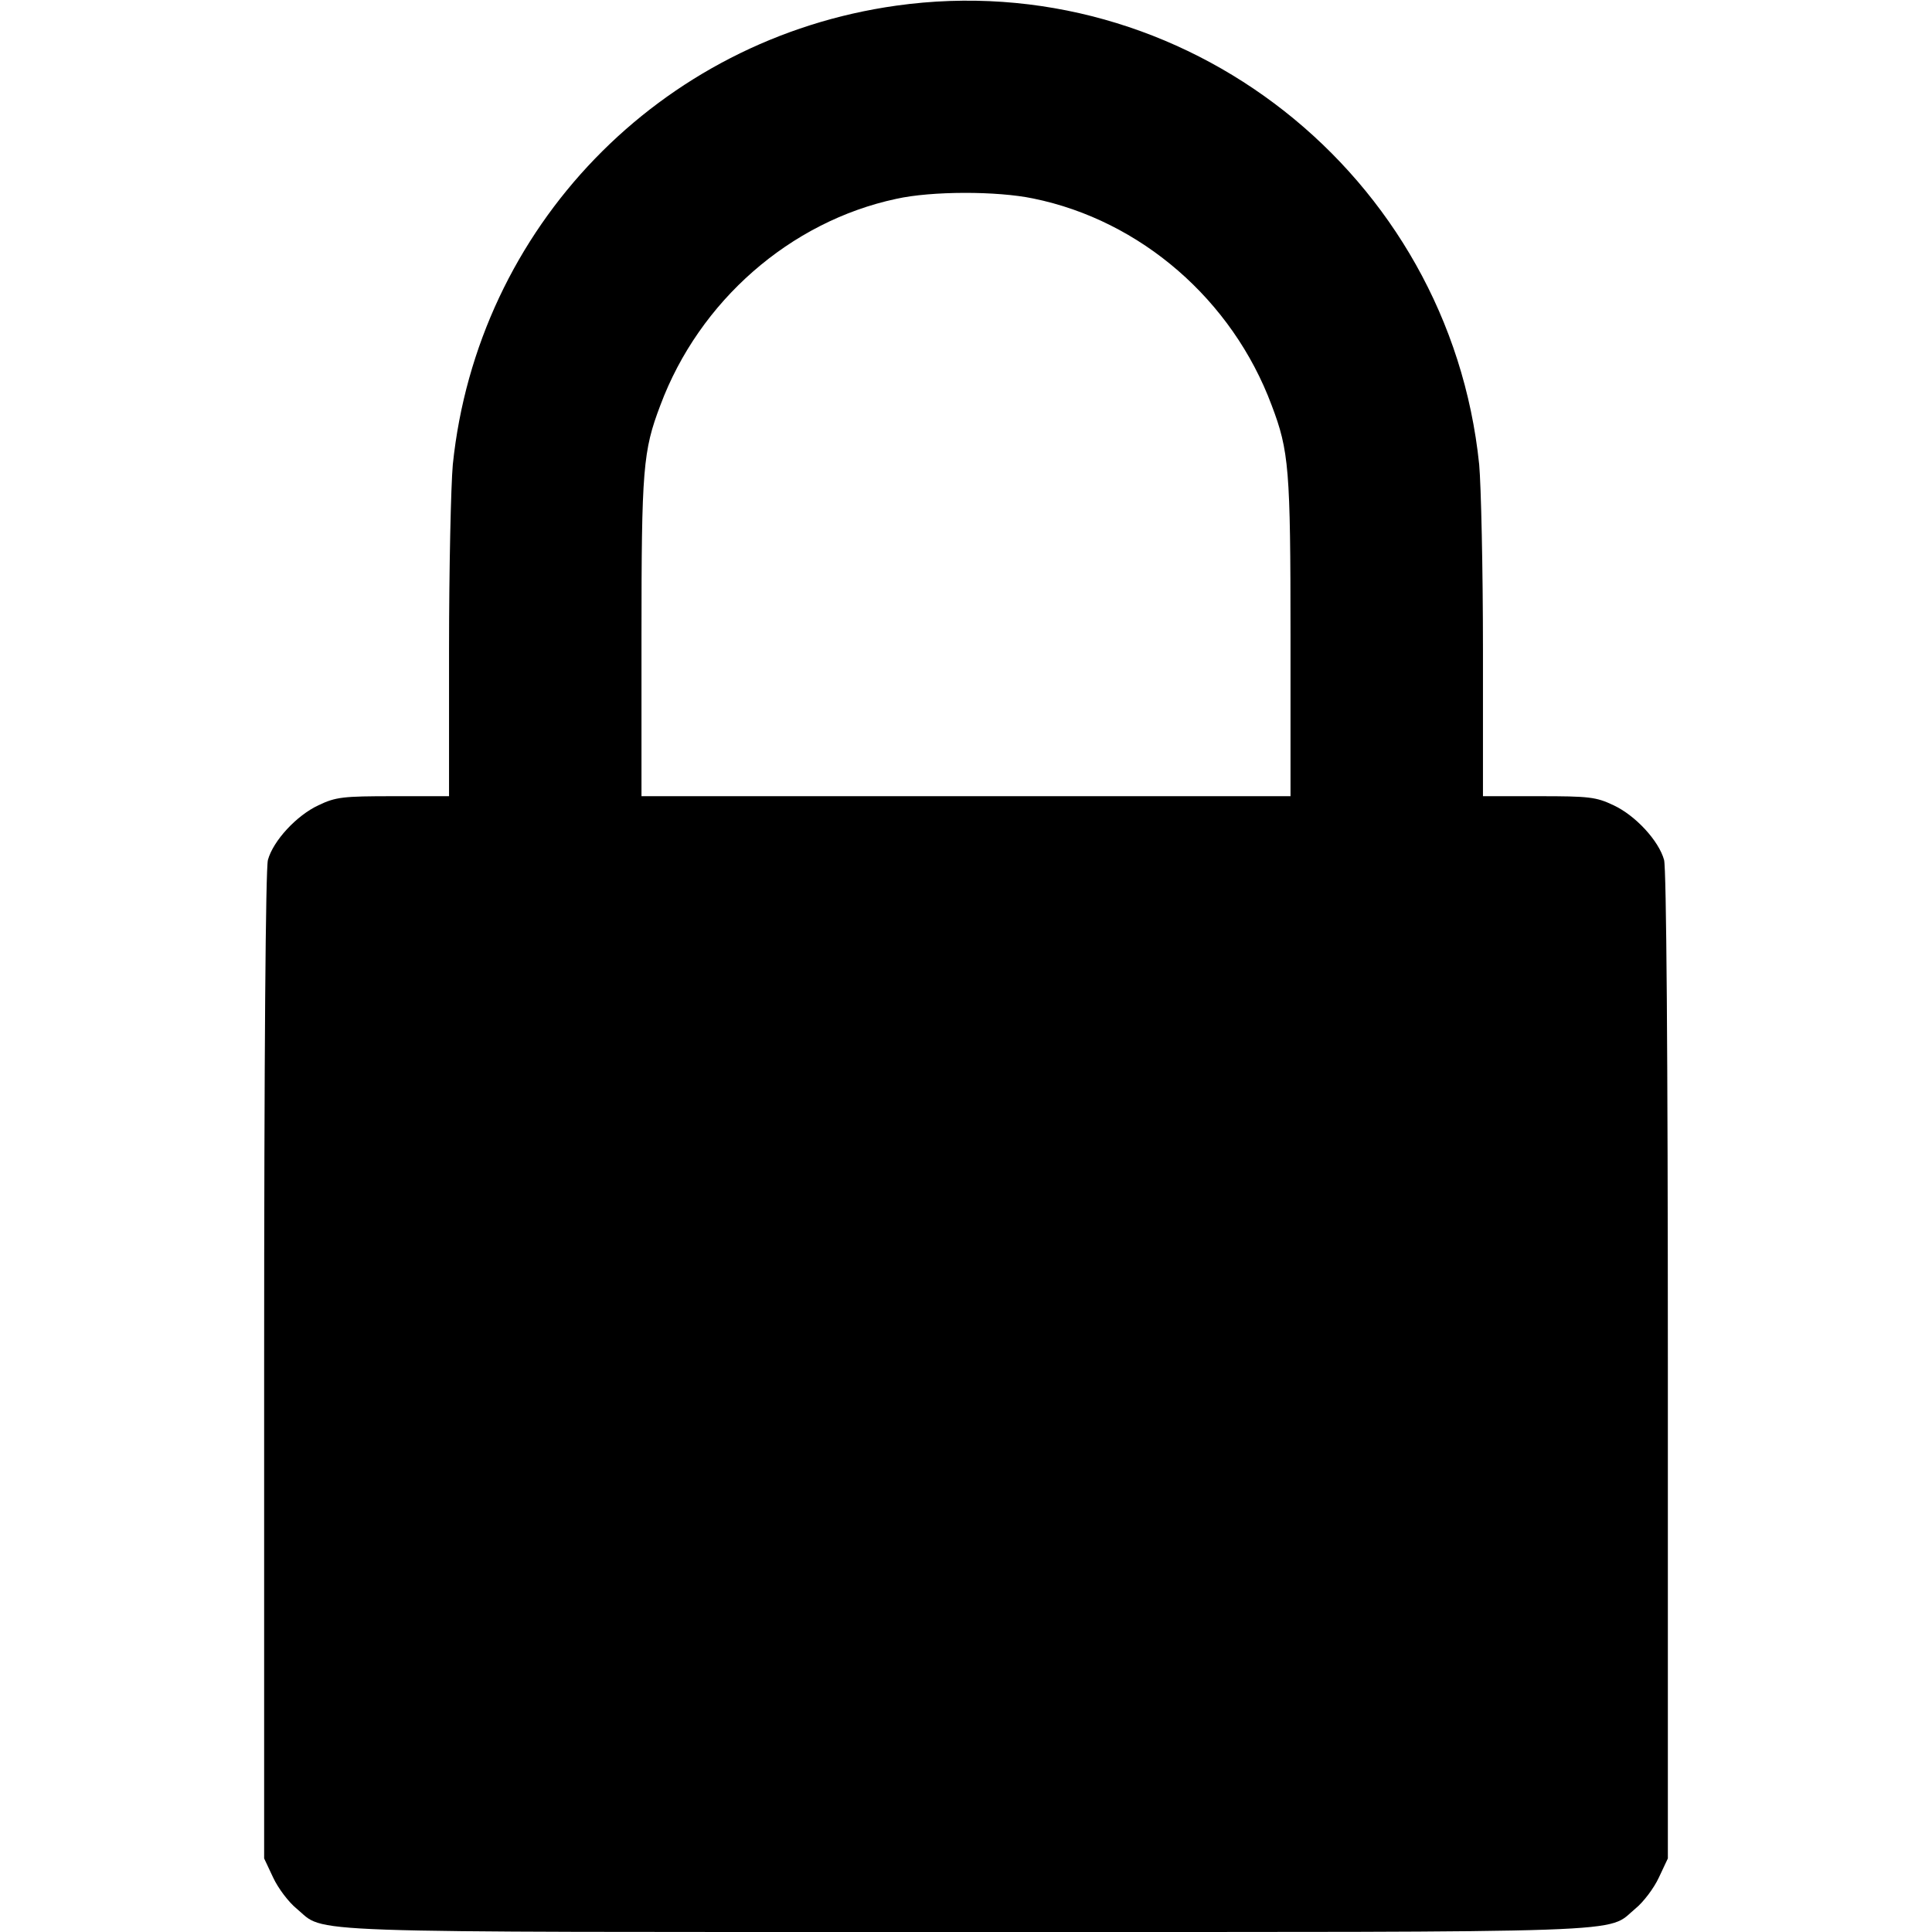
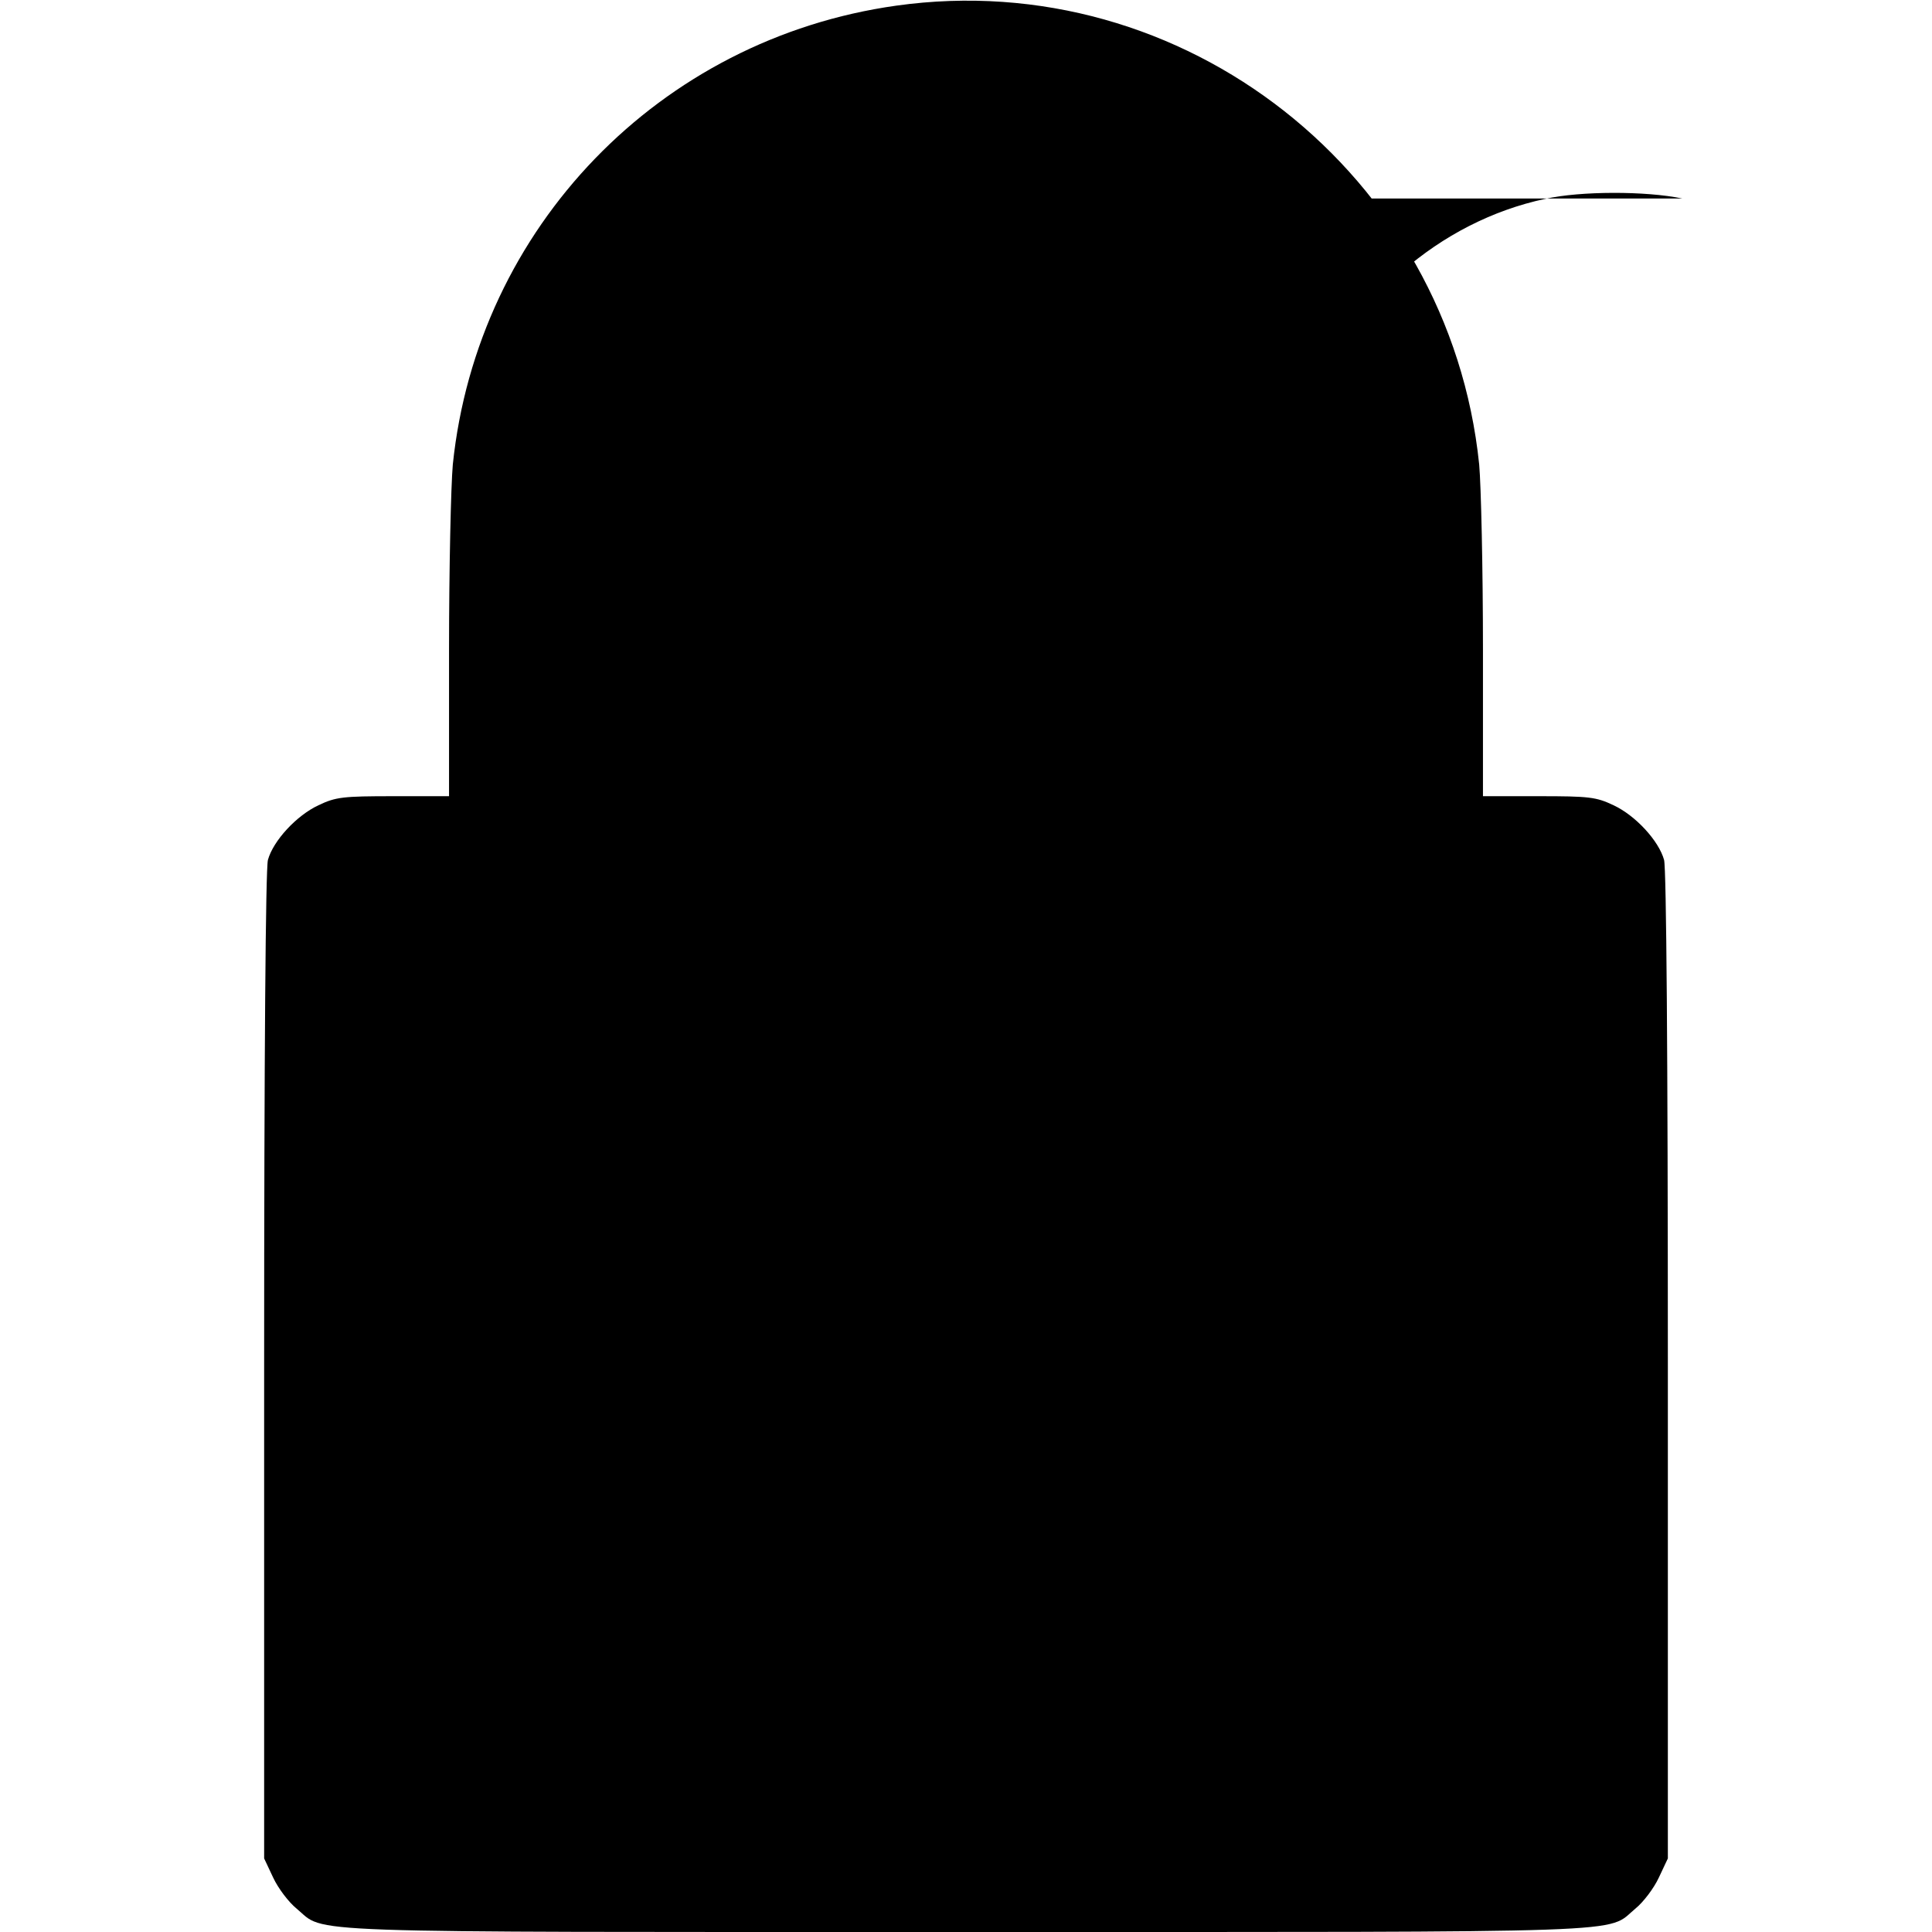
<svg xmlns="http://www.w3.org/2000/svg" version="1.0" width="512pt" height="512pt" viewBox="0 0 512 512" preserveAspectRatio="xMidYMid meet">
  <g transform="translate(0,512) scale(0.1,-0.1)" fill="#000000" stroke="none">
-     <path d="M2375 5105 c-627 -88 -1110 -588 -1175 -1216 -5 -56 -10 -276 -10 -490 l0 -389 -147 0 c-134 0 -153 -2 -199 -24 -58 -27 -120 -94 -134 -145 -6 -23 -10 -510 -10 -1341 l0 -1305 24 -51 c13 -28 41 -65 62 -82 80 -66 -41 -62 1774 -62 1815 0 1694 -4 1774 62 21 17 49 54 62 82 l24 51 0 1305 c0 831 -4 1318 -10 1341 -14 51 -76 118 -134 145 -46 22 -65 24 -198 24 l-148 0 0 389 c0 214 -5 434 -10 490 -79 769 -783 1323 -1545 1216z m363 -511 c285 -58 528 -269 632 -548 46 -121 50 -168 50 -613 l0 -423 -860 0 -860 0 0 423 c0 445 4 492 50 613 103 276 344 487 625 547 94 21 267 21 363 1z" />
+     <path d="M2375 5105 c-627 -88 -1110 -588 -1175 -1216 -5 -56 -10 -276 -10 -490 l0 -389 -147 0 c-134 0 -153 -2 -199 -24 -58 -27 -120 -94 -134 -145 -6 -23 -10 -510 -10 -1341 l0 -1305 24 -51 c13 -28 41 -65 62 -82 80 -66 -41 -62 1774 -62 1815 0 1694 -4 1774 62 21 17 49 54 62 82 l24 51 0 1305 c0 831 -4 1318 -10 1341 -14 51 -76 118 -134 145 -46 22 -65 24 -198 24 l-148 0 0 389 c0 214 -5 434 -10 490 -79 769 -783 1323 -1545 1216z m363 -511 c285 -58 528 -269 632 -548 46 -121 50 -168 50 -613 c0 445 4 492 50 613 103 276 344 487 625 547 94 21 267 21 363 1z" />
  </g>
</svg>